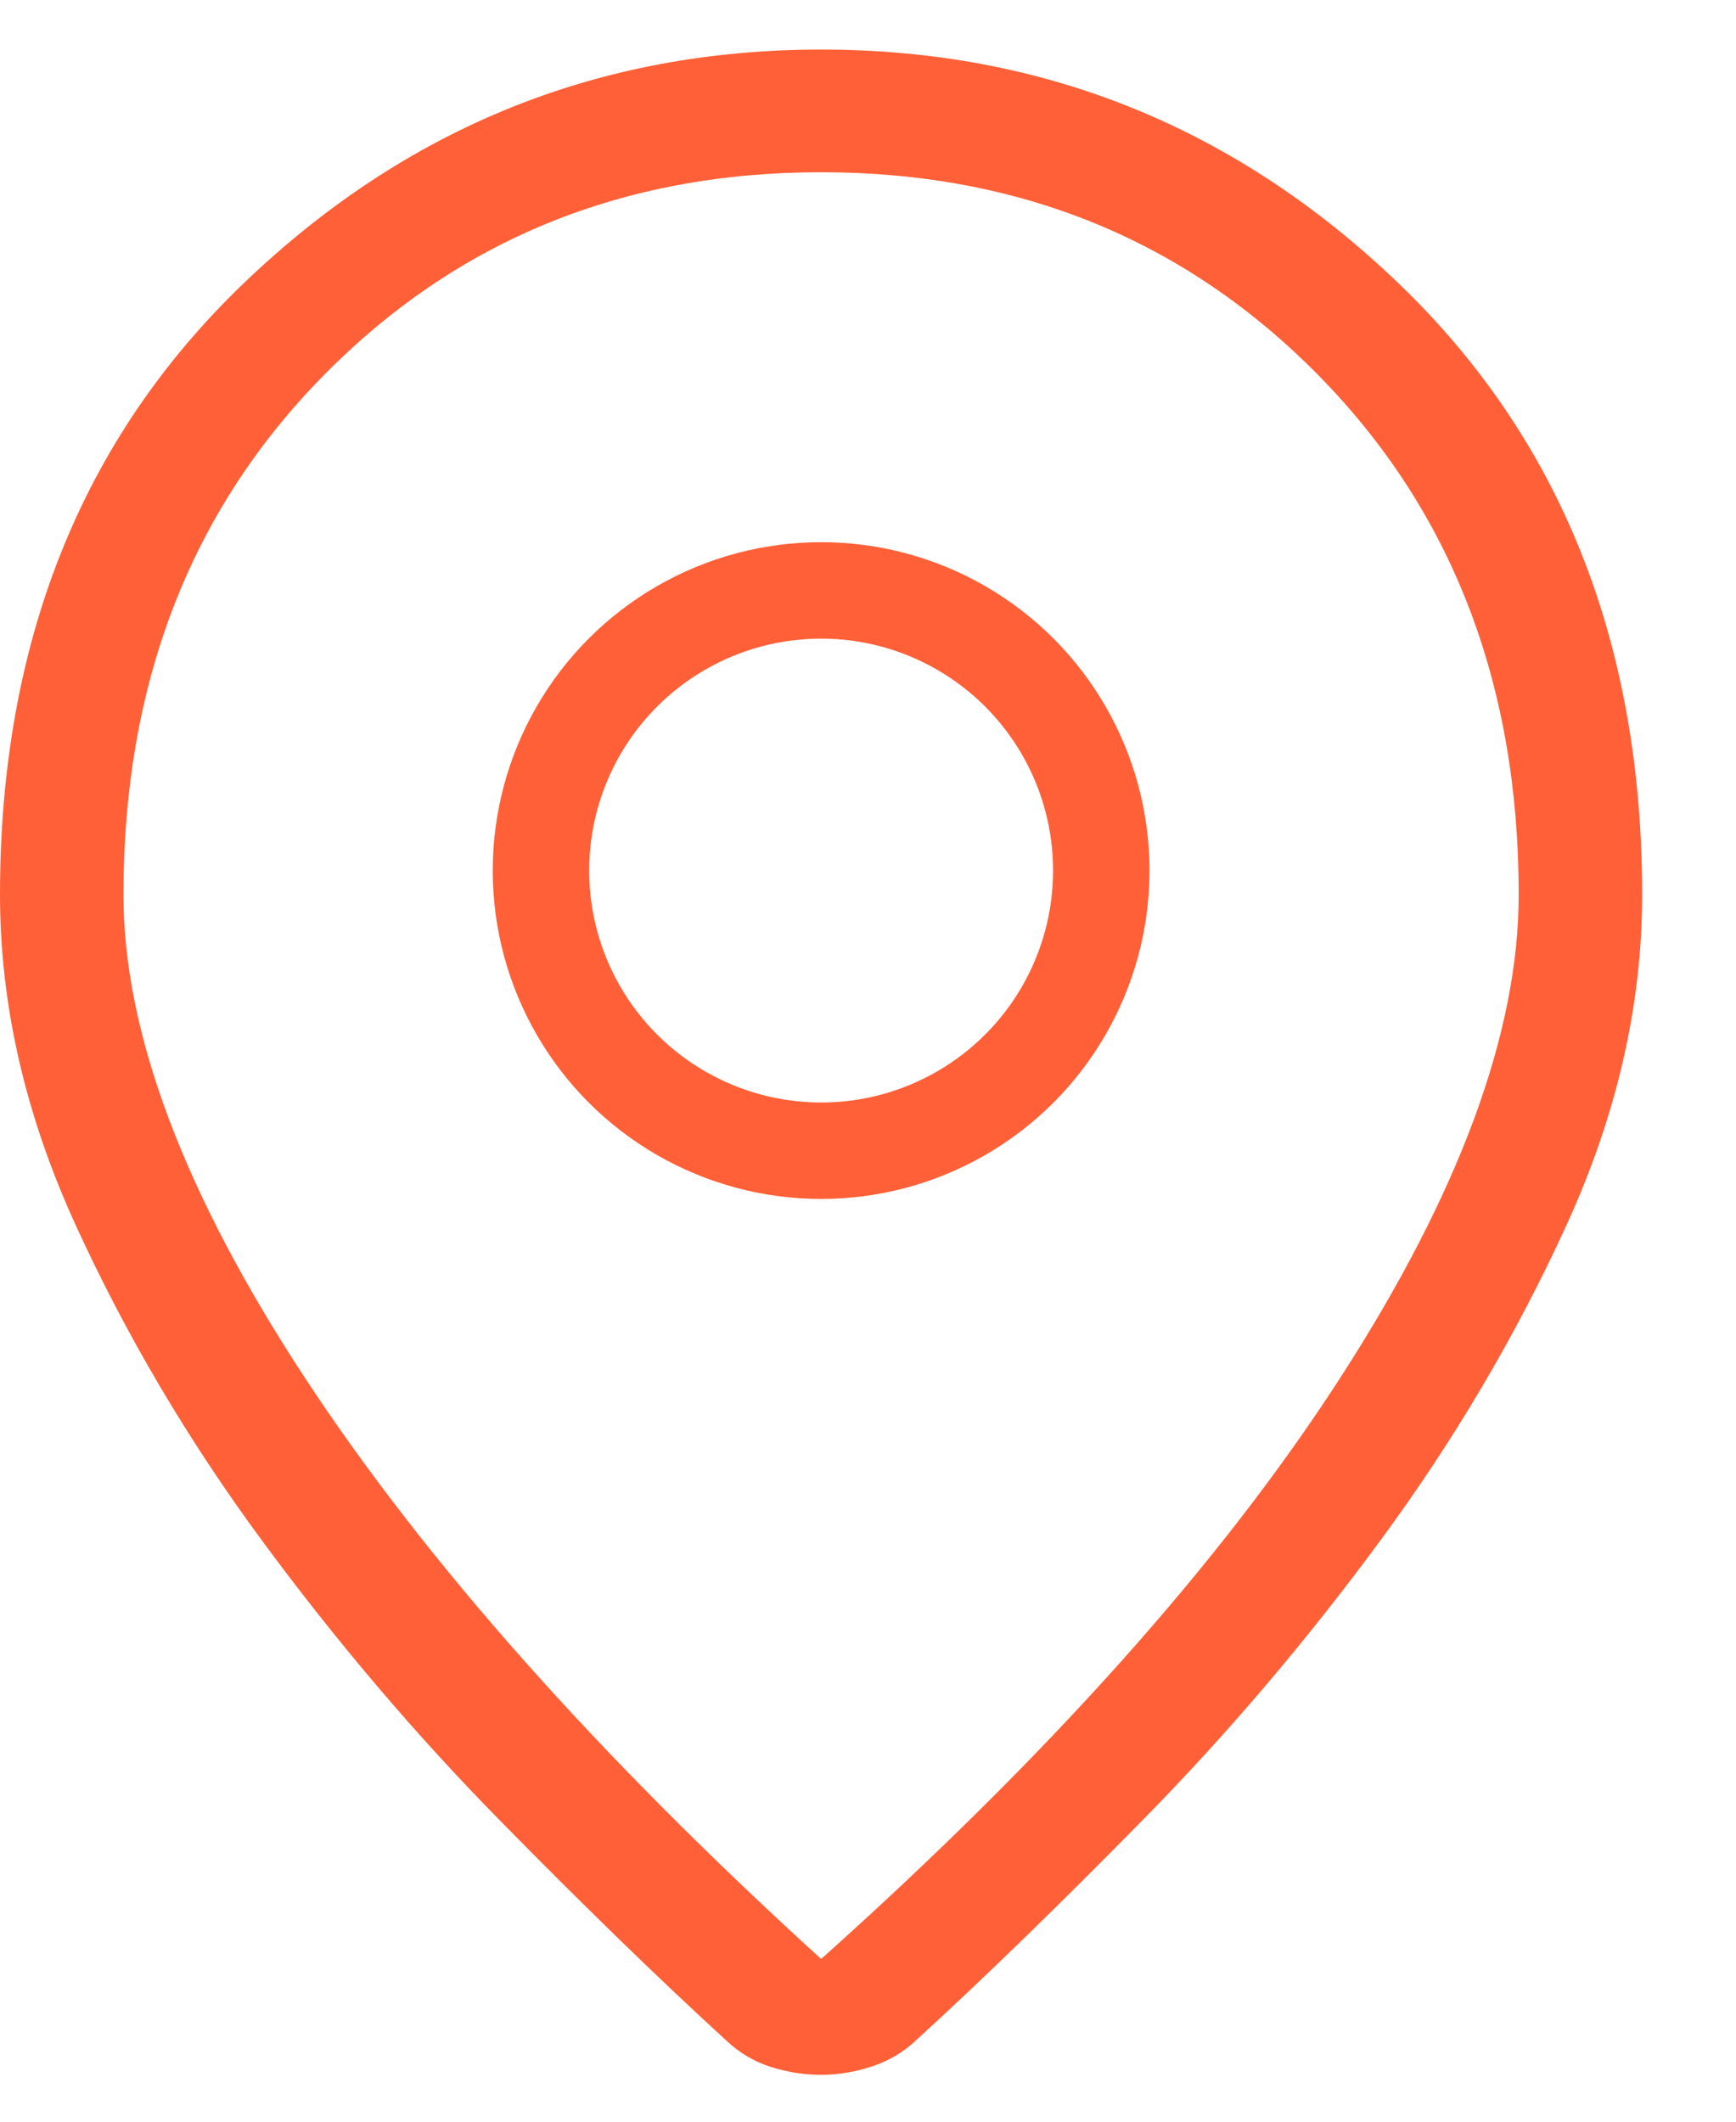
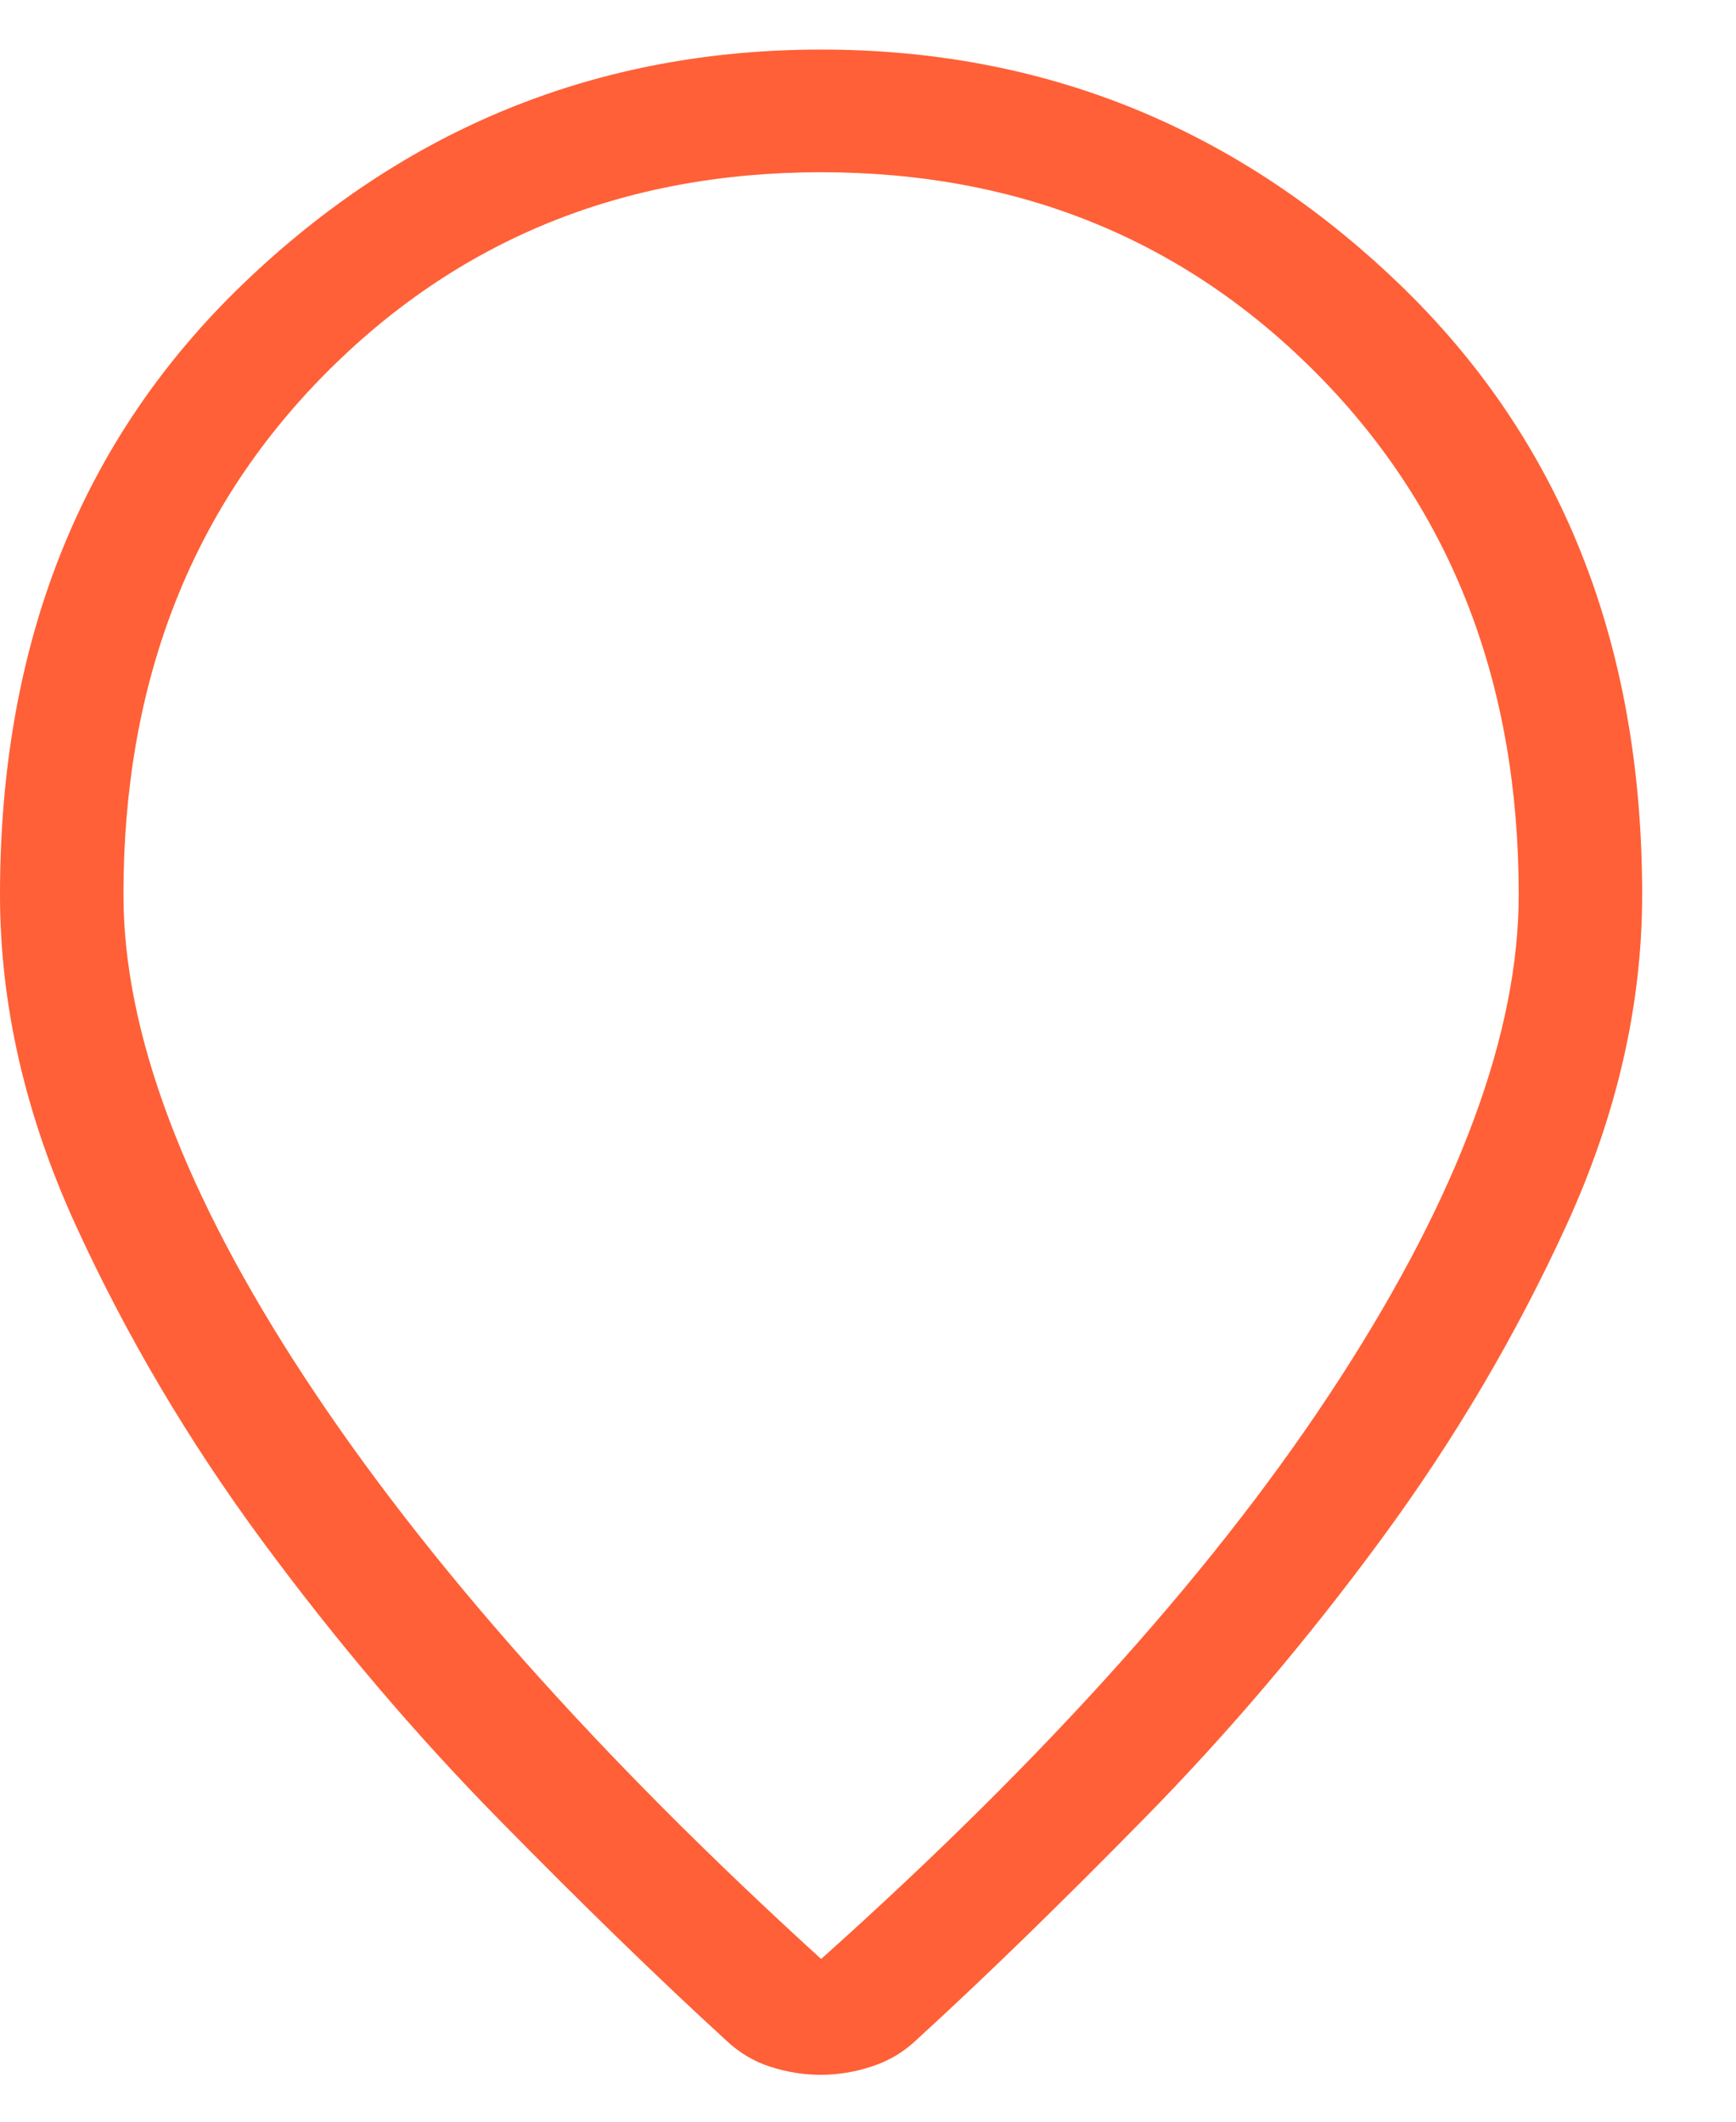
<svg xmlns="http://www.w3.org/2000/svg" width="18" height="22" viewBox="0 0 18 22" fill="none">
  <path d="M8.514 20.313C10.869 18.206 12.664 16.197 13.897 14.286C15.131 12.375 15.747 10.705 15.747 9.277C15.747 7.094 15.056 5.3 13.673 3.894C12.29 2.489 10.57 1.786 8.514 1.786C6.457 1.786 4.737 2.489 3.354 3.894C1.971 5.3 1.28 7.094 1.28 9.277C1.28 10.705 1.907 12.375 3.161 14.286C4.416 16.197 6.2 18.206 8.514 20.313ZM8.509 21.514C8.334 21.514 8.161 21.486 7.989 21.431C7.817 21.376 7.663 21.284 7.527 21.155C6.831 20.518 6.048 19.757 5.178 18.871C4.307 17.985 3.488 17.021 2.72 15.979C1.952 14.938 1.307 13.845 0.784 12.702C0.261 11.558 0 10.417 0 9.277C0 6.667 0.842 4.554 2.526 2.938C4.21 1.322 6.206 0.514 8.514 0.514C10.821 0.514 12.817 1.322 14.501 2.938C16.185 4.554 17.027 6.667 17.027 9.277C17.027 10.417 16.766 11.558 16.243 12.702C15.72 13.845 15.077 14.936 14.312 15.974C13.548 17.012 12.731 17.974 11.86 18.86C10.99 19.746 10.207 20.508 9.511 21.144C9.378 21.273 9.222 21.367 9.044 21.426C8.866 21.485 8.687 21.514 8.509 21.514Z" fill="#FF6037" />
-   <circle cx="8.514" cy="9.027" r="2.905" stroke="#FF6037" />
</svg>